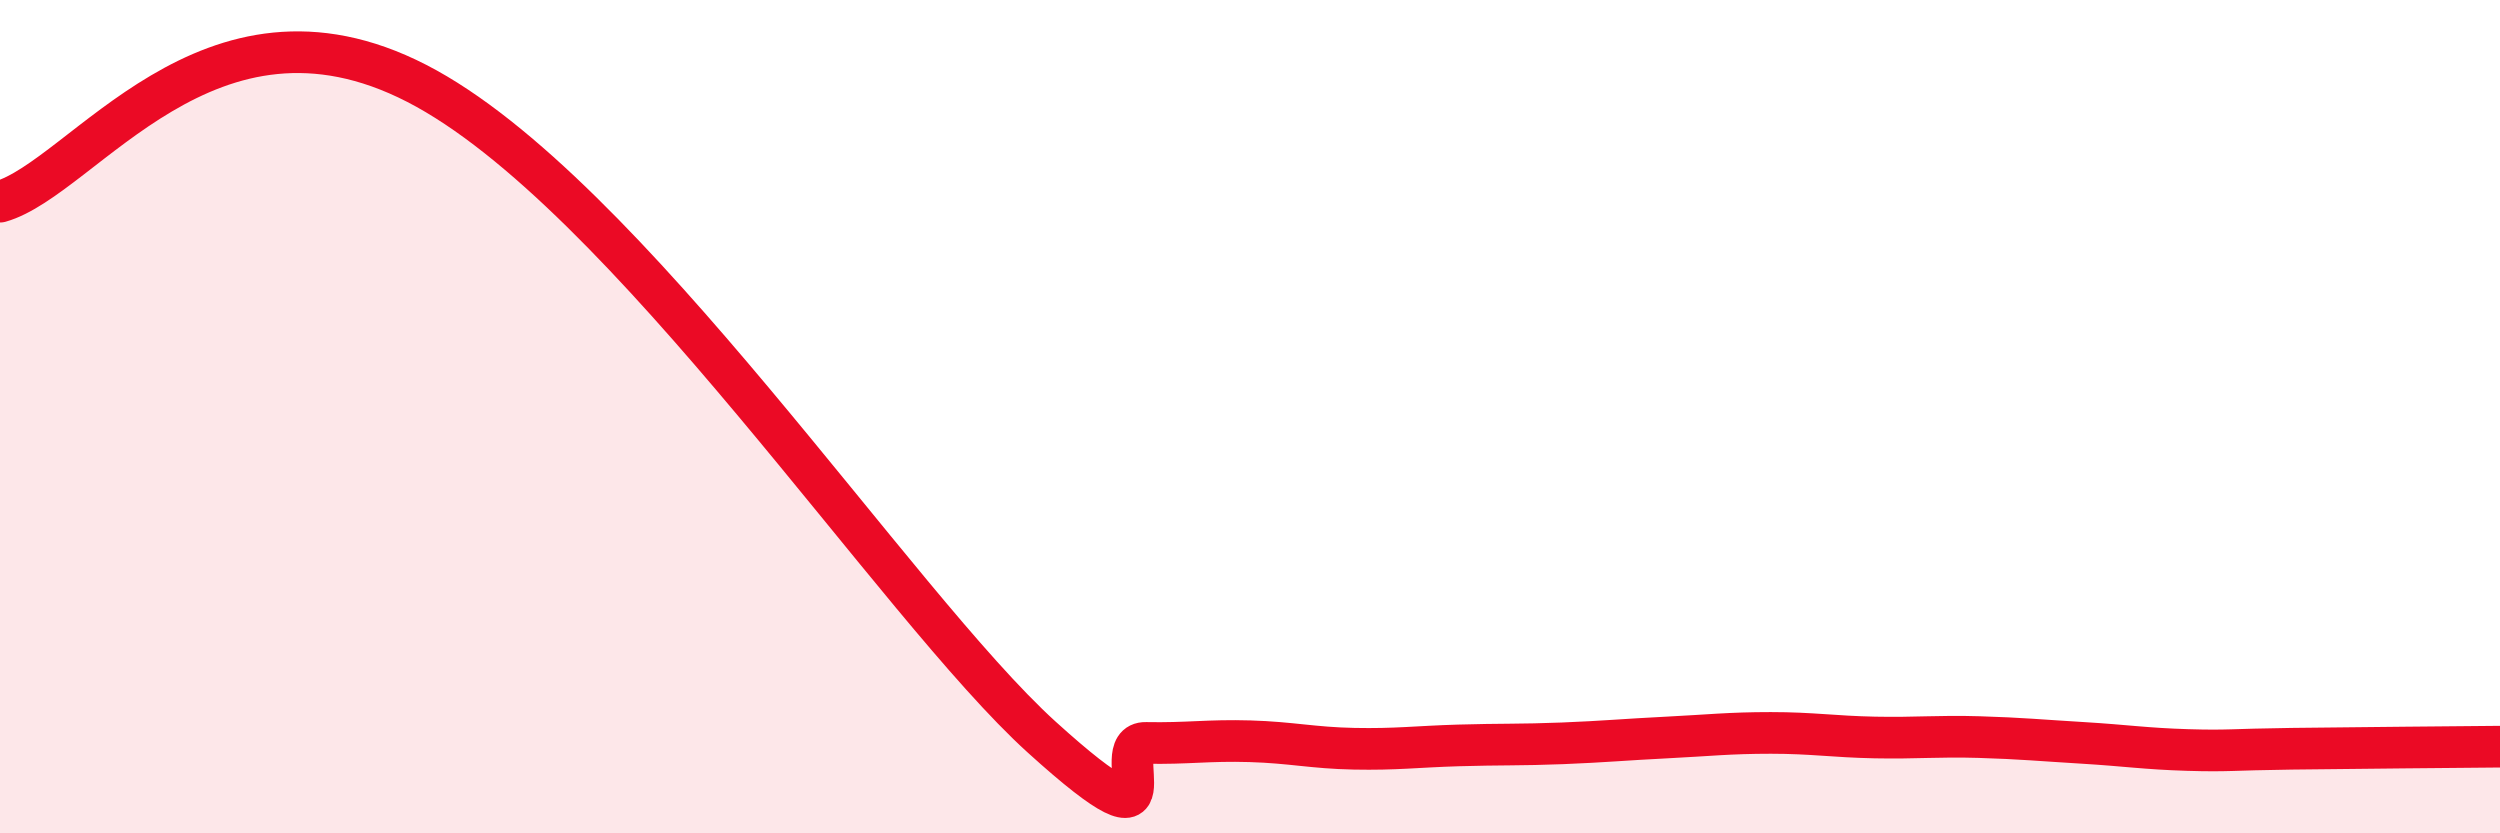
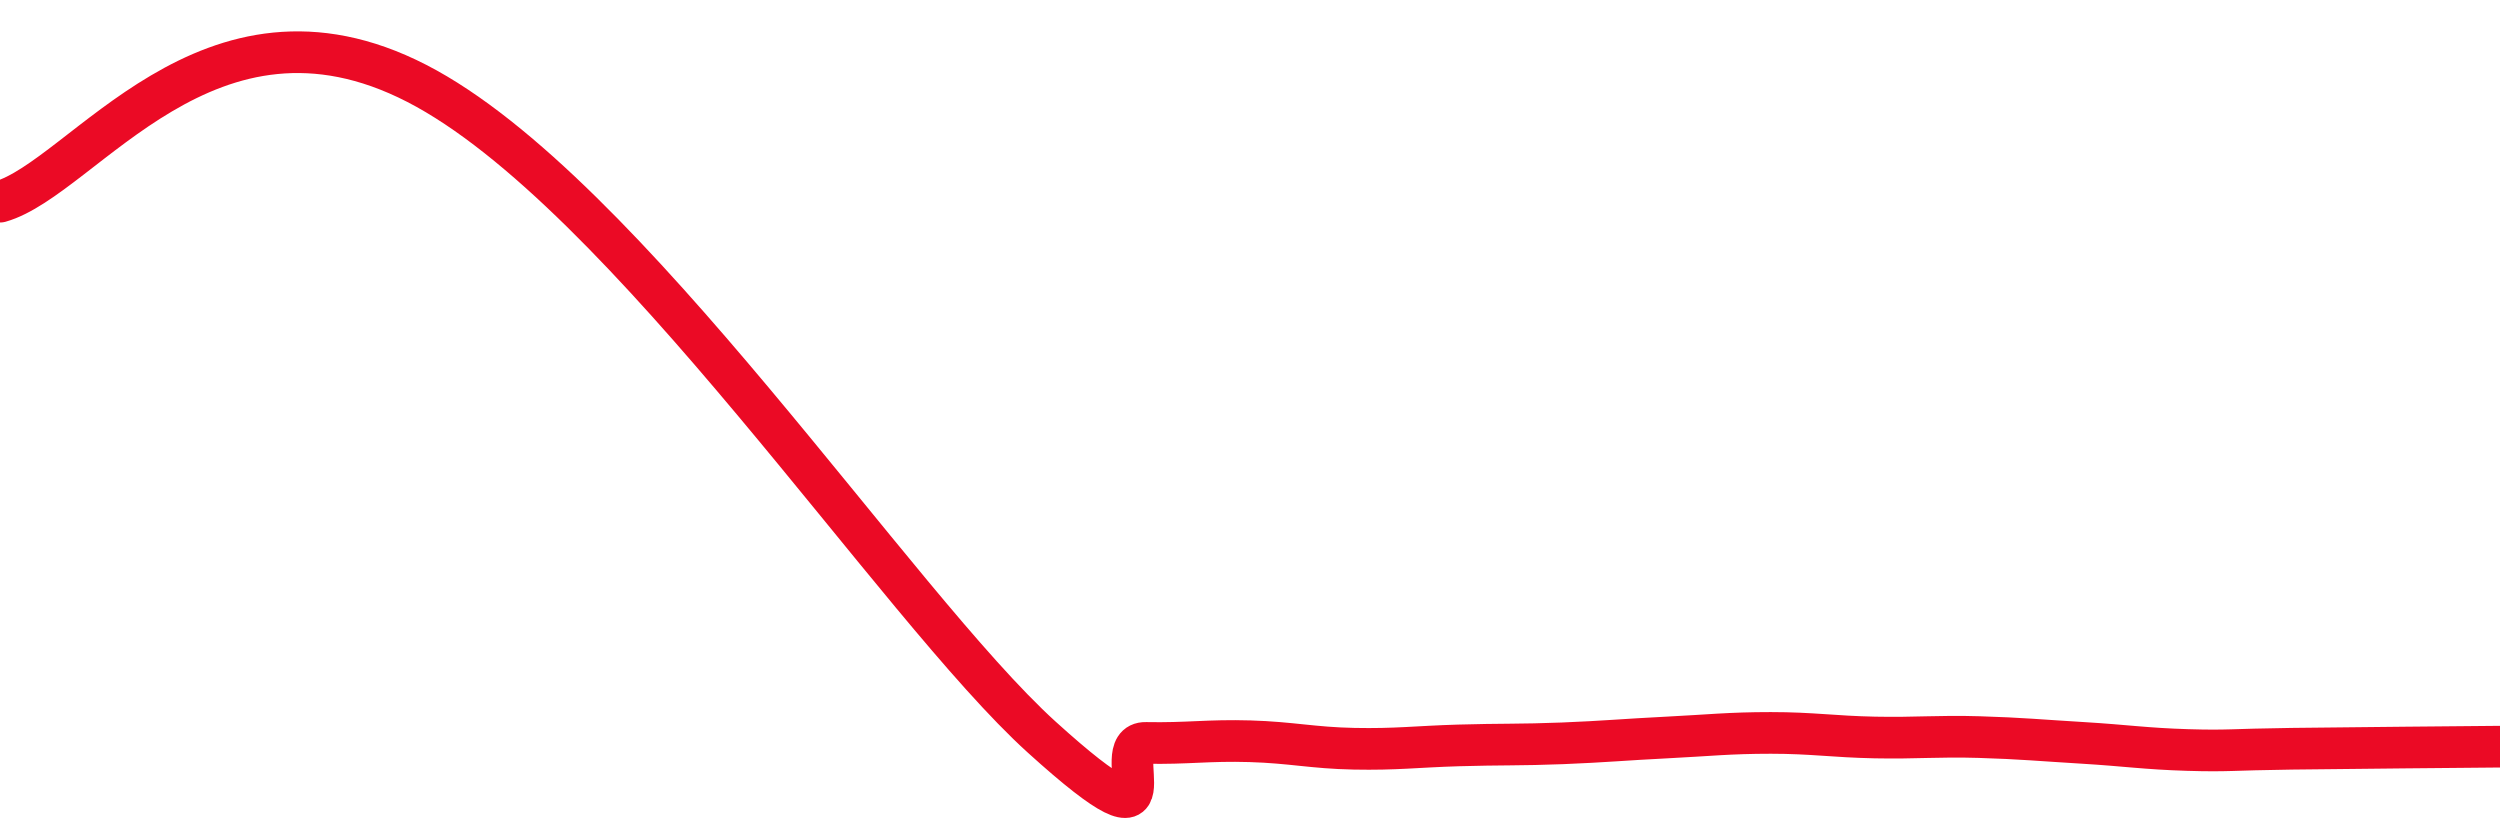
<svg xmlns="http://www.w3.org/2000/svg" width="60" height="20" viewBox="0 0 60 20">
-   <path d="M 0,4.84 C 2,4.27 5,-0.57 10,2 C 15,4.57 21.5,14.52 25,17.69 C 28.5,20.86 26.5,17.81 27.5,17.83 C 28.5,17.85 29,17.76 30,17.79 C 31,17.82 31.5,17.95 32.5,17.97 C 33.5,17.99 34,17.92 35,17.89 C 36,17.86 36.5,17.88 37.5,17.84 C 38.5,17.8 39,17.75 40,17.7 C 41,17.65 41.5,17.59 42.5,17.59 C 43.5,17.59 44,17.68 45,17.7 C 46,17.72 46.5,17.66 47.5,17.69 C 48.5,17.72 49,17.77 50,17.83 C 51,17.89 51.5,17.97 52.5,18 C 53.5,18.03 53.5,17.99 55,17.97 C 56.5,17.95 59,17.93 60,17.92L60 20L0 20Z" fill="#EB0A25" opacity="0.1" stroke-linecap="round" stroke-linejoin="round" />
  <path d="M 0,4.84 C 2,4.27 5,-0.57 10,2 C 15,4.57 21.5,14.52 25,17.69 C 28.5,20.86 26.5,17.81 27.5,17.83 C 28.5,17.85 29,17.76 30,17.79 C 31,17.82 31.5,17.95 32.5,17.97 C 33.5,17.99 34,17.92 35,17.89 C 36,17.86 36.5,17.88 37.5,17.84 C 38.5,17.8 39,17.75 40,17.7 C 41,17.65 41.5,17.59 42.5,17.59 C 43.5,17.59 44,17.68 45,17.7 C 46,17.72 46.5,17.66 47.5,17.69 C 48.5,17.72 49,17.77 50,17.83 C 51,17.89 51.5,17.97 52.5,18 C 53.5,18.03 53.5,17.99 55,17.97 C 56.5,17.95 59,17.93 60,17.92" stroke="#EB0A25" stroke-width="1" fill="none" stroke-linecap="round" stroke-linejoin="round" />
</svg>